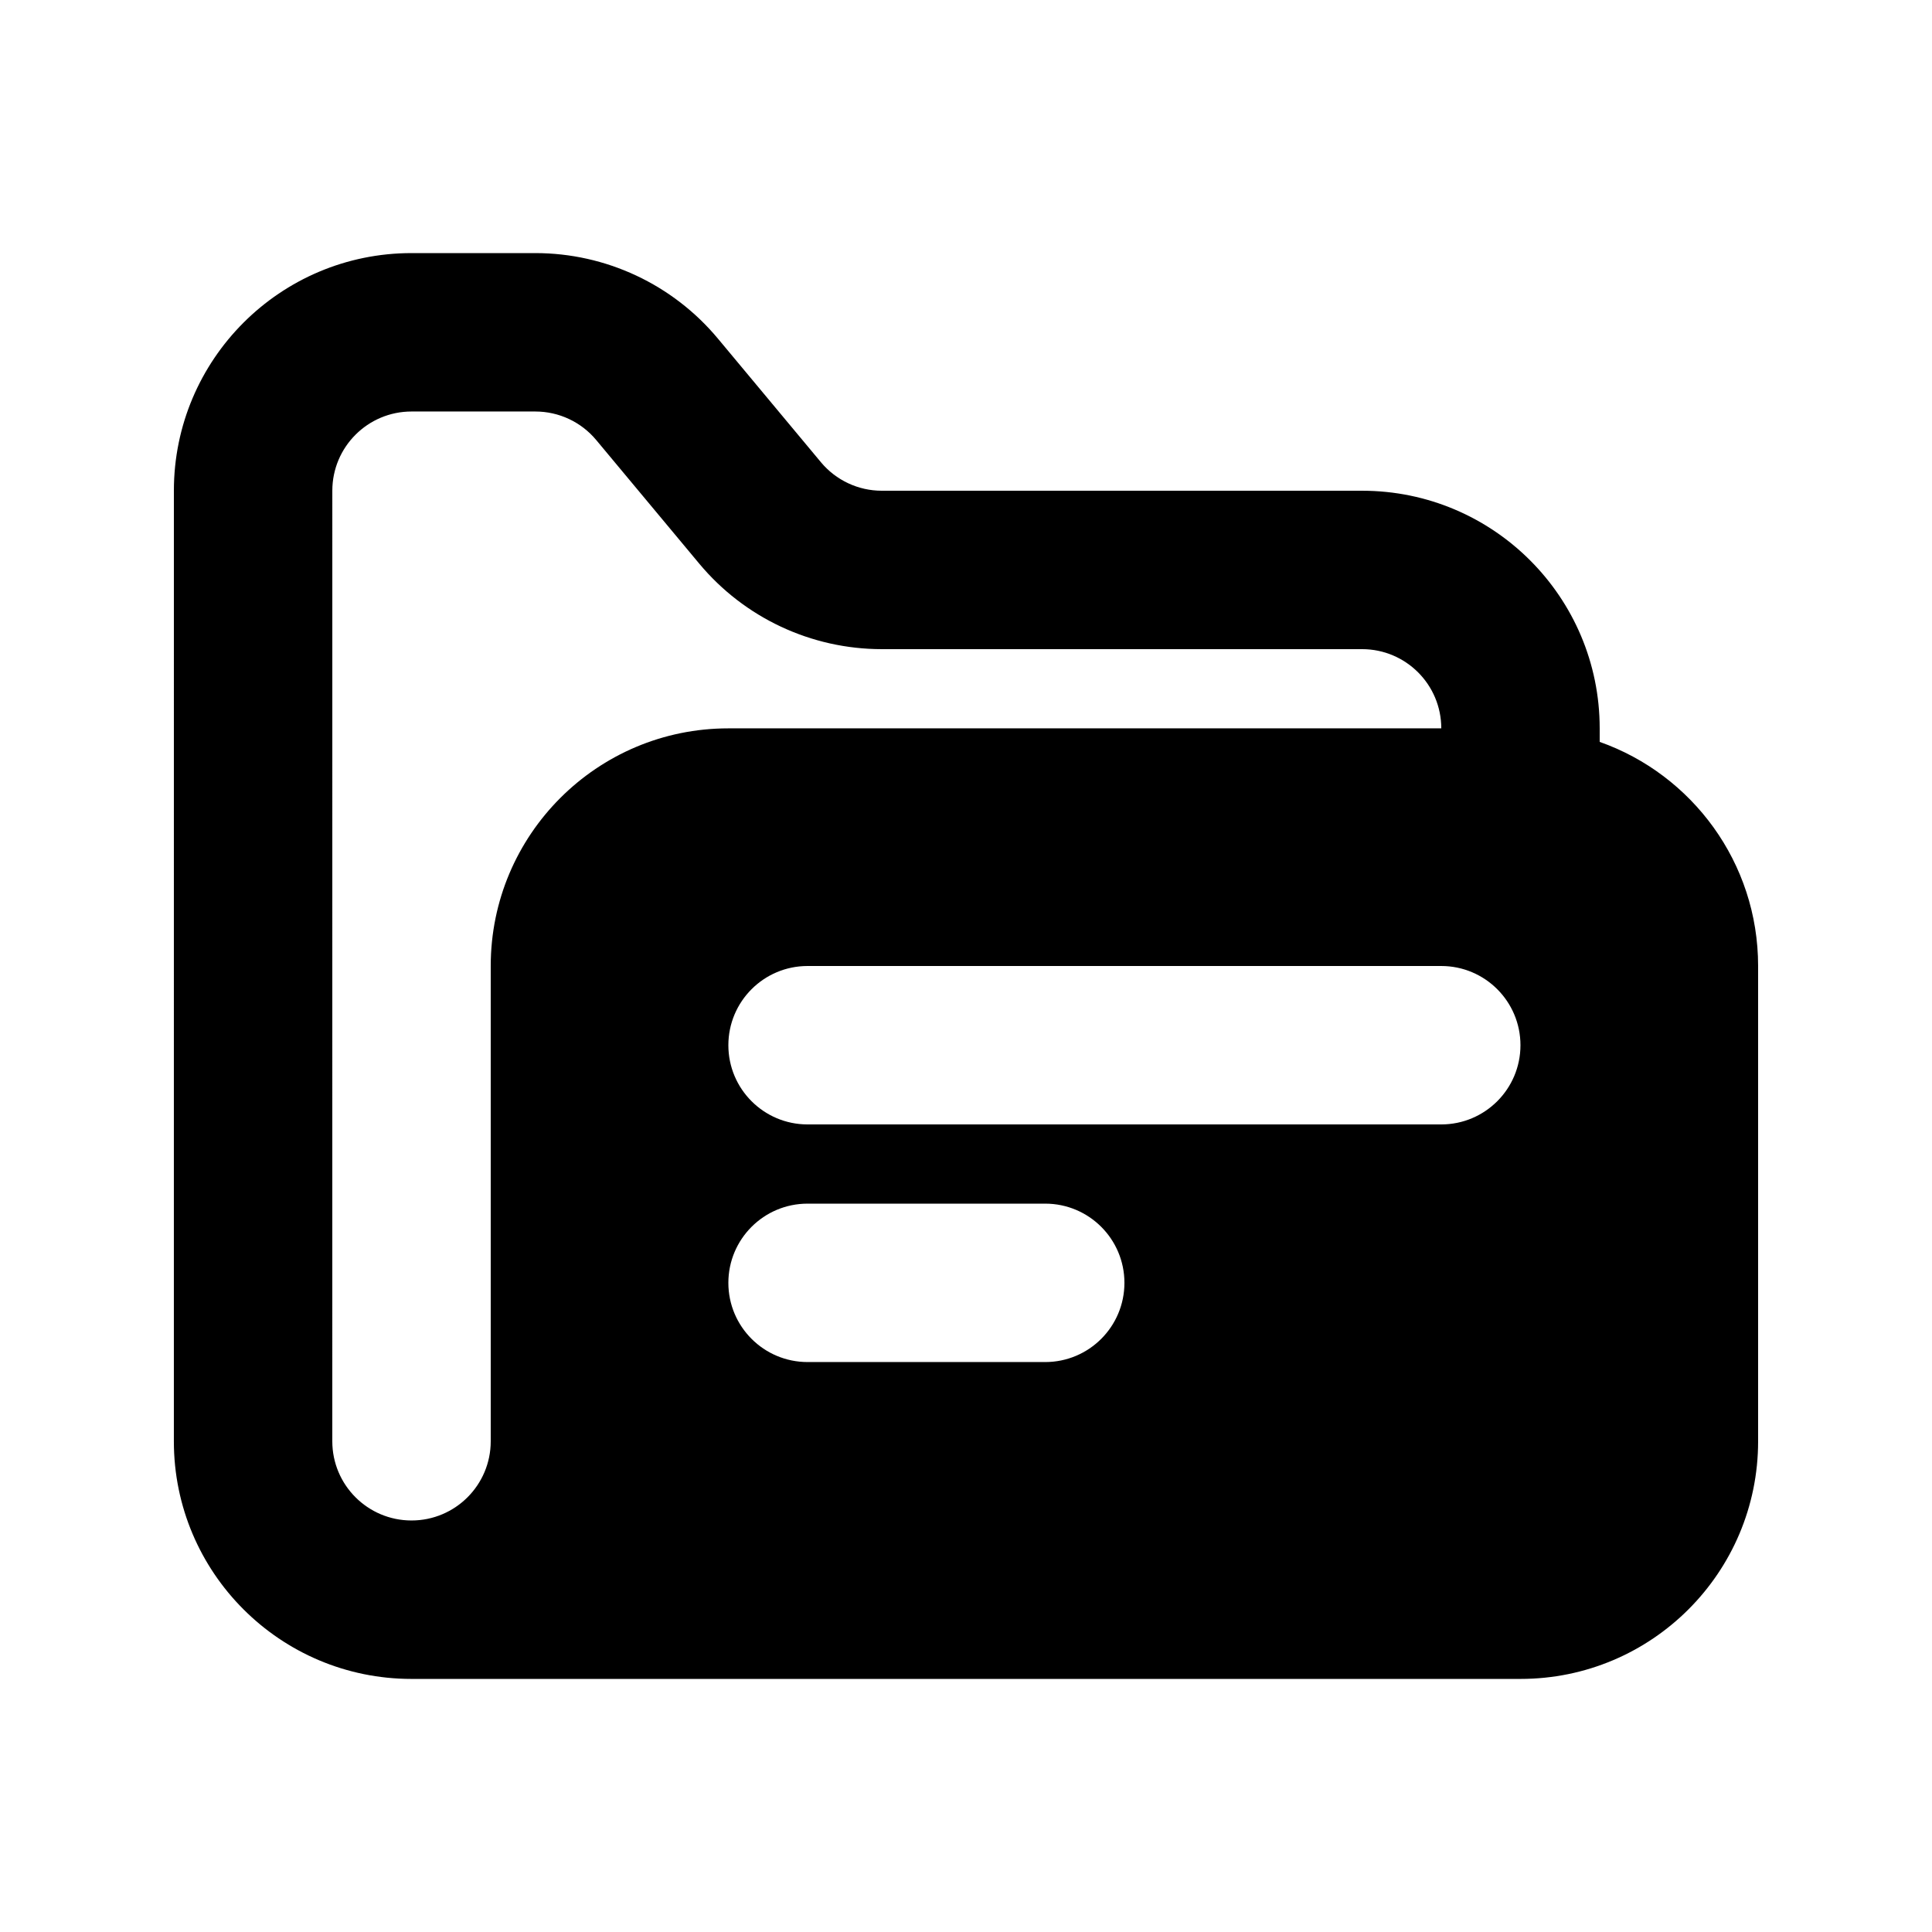
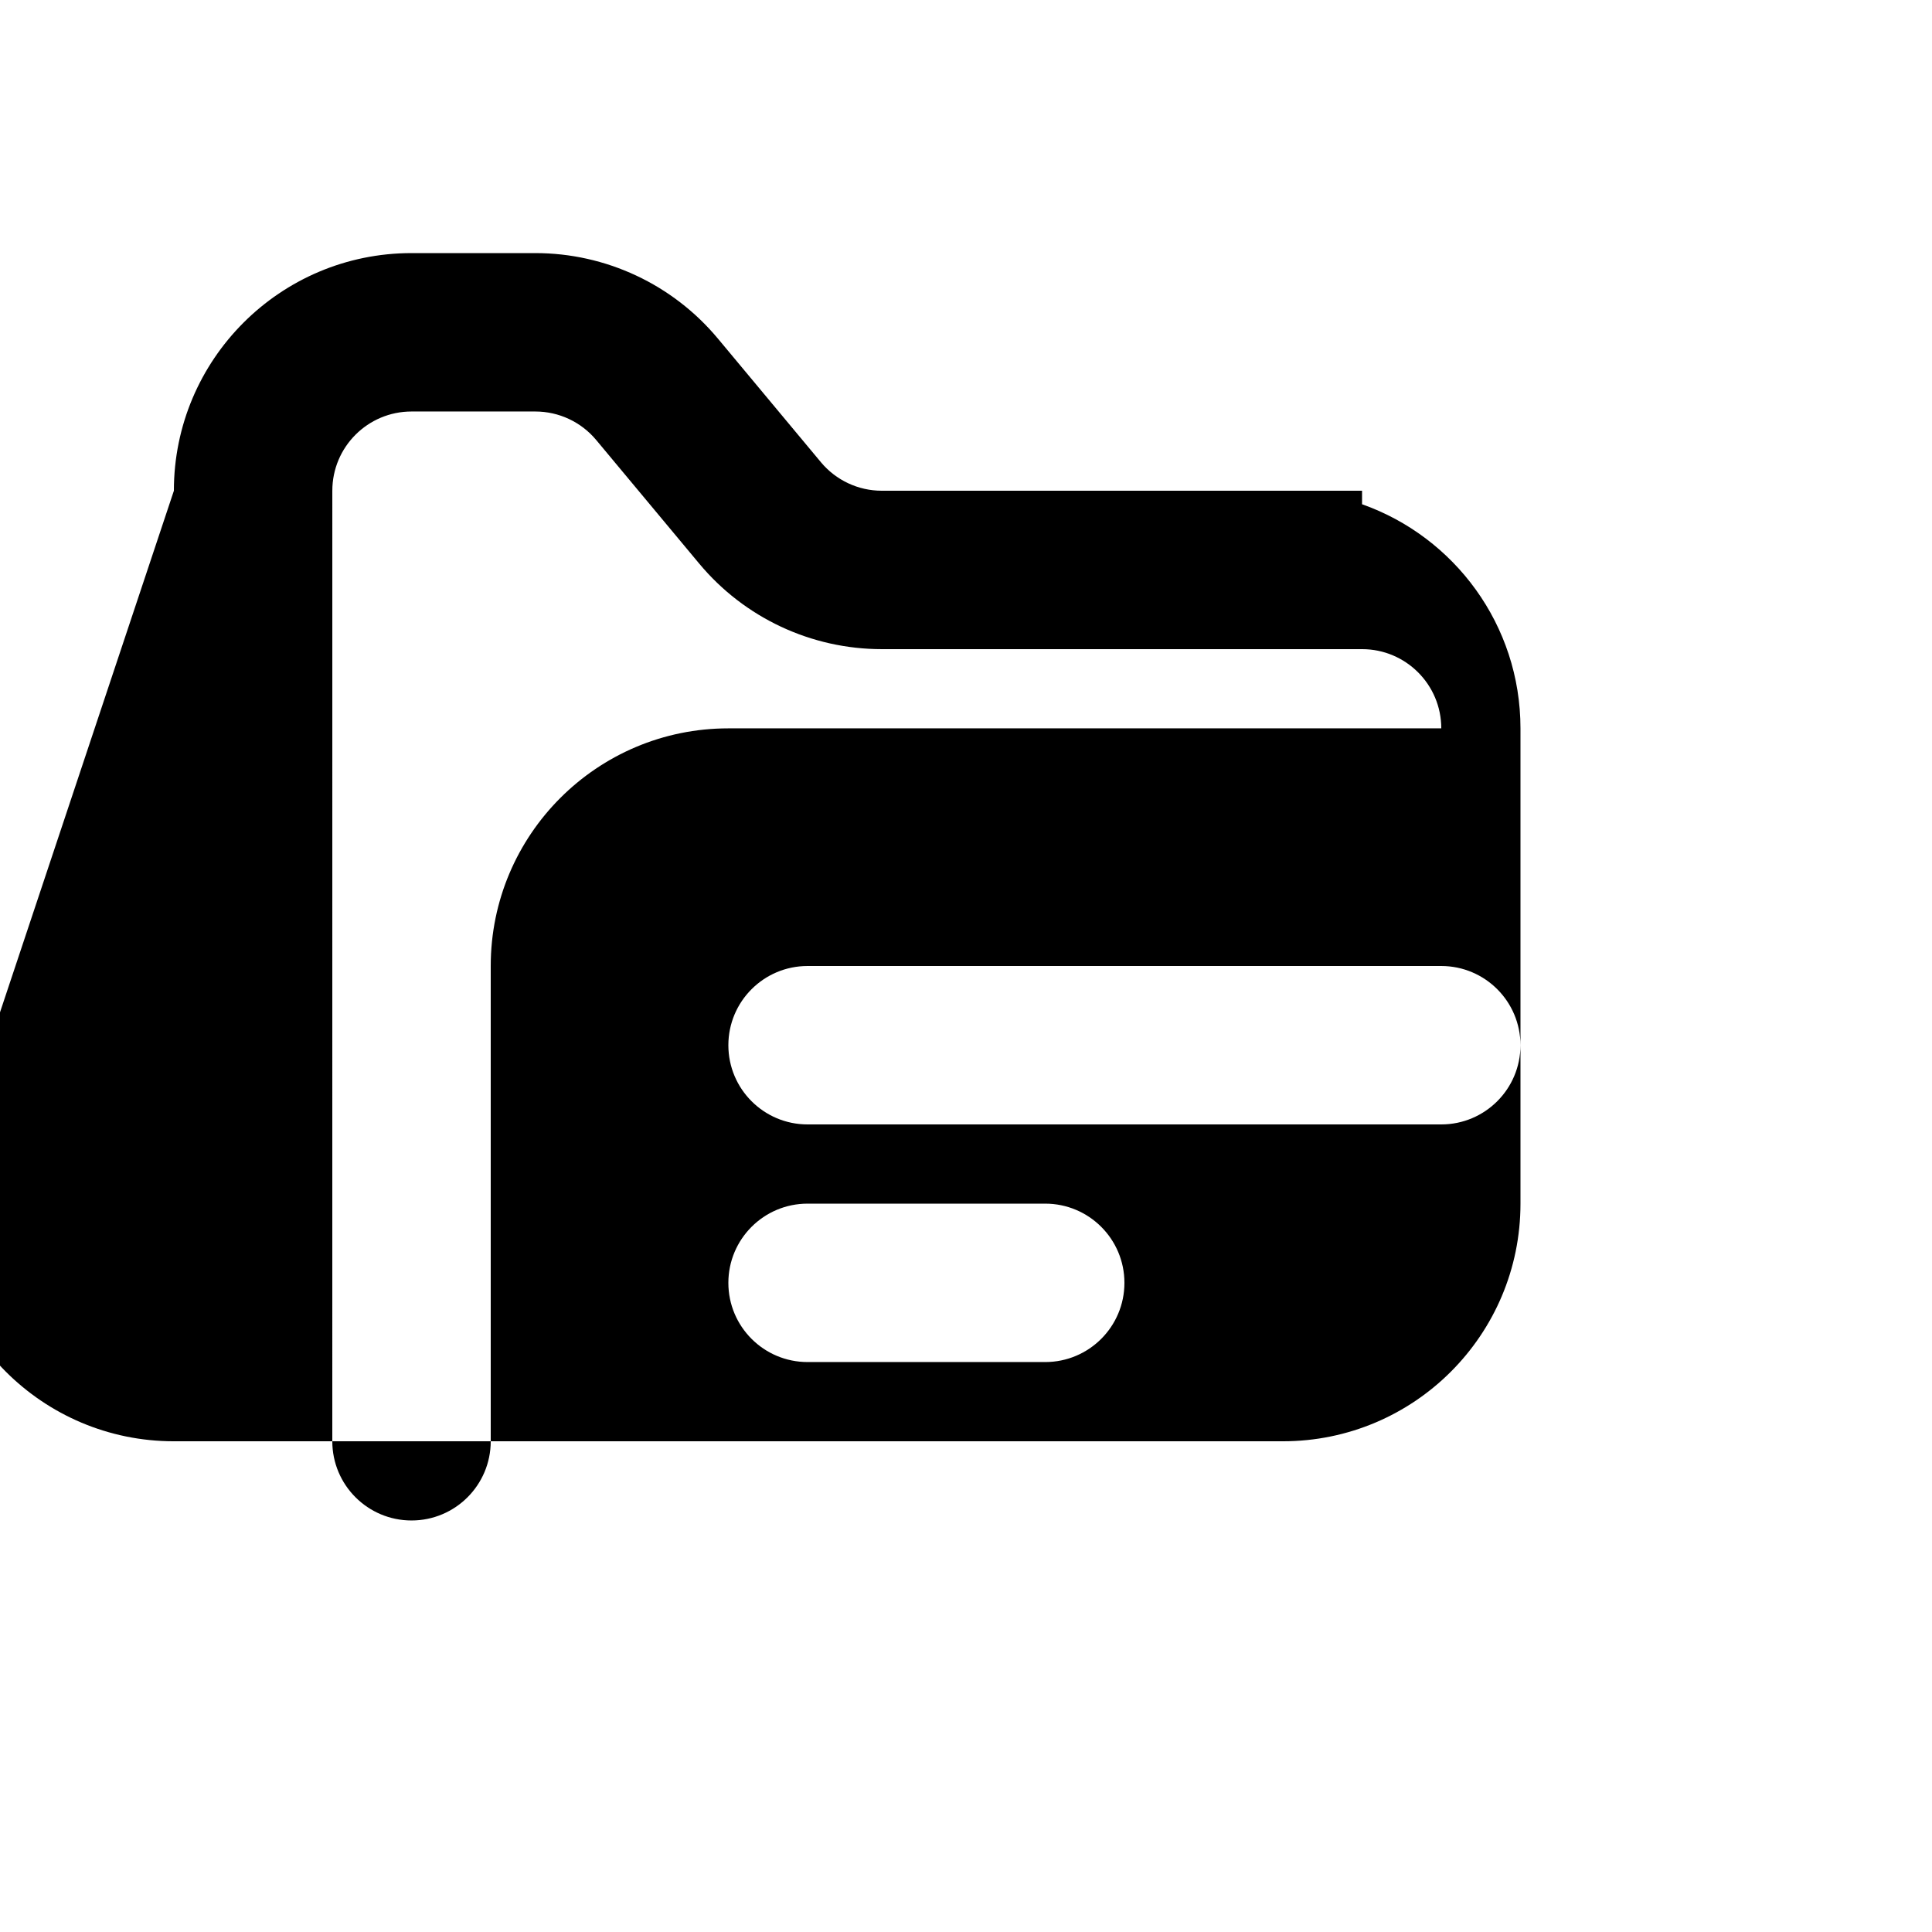
<svg xmlns="http://www.w3.org/2000/svg" fill="#000000" width="800px" height="800px" version="1.1" viewBox="144 144 512 512">
-   <path d="m190.08 274.05c0-34.781 28.195-62.977 62.977-62.977h32.816c18.688 0 36.414 8.301 48.379 22.66l27.301 32.762c3.988 4.785 9.898 7.555 16.125 7.555h127.28c34.785 0 62.977 28.195 62.977 62.977v3.582c24.461 8.645 41.984 31.973 41.984 59.395v125.95c0 34.785-28.191 62.977-62.977 62.977h-293.89c-34.781 0-62.977-28.191-62.977-62.977zm41.984 251.9c0 11.594 9.398 20.992 20.992 20.992s20.992-9.398 20.992-20.992v-125.95c0-34.785 28.195-62.977 62.977-62.977h188.93c0-11.594-9.395-20.992-20.992-20.992h-127.28c-18.688 0-36.41-8.301-48.375-22.66l-27.305-32.762c-3.988-4.789-9.895-7.555-16.125-7.555h-32.816c-11.594 0-20.992 9.398-20.992 20.992zm104.96-41.984c0-11.594 9.398-20.988 20.992-20.988h62.977c11.594 0 20.992 9.395 20.992 20.988 0 11.598-9.398 20.992-20.992 20.992h-62.977c-11.594 0-20.992-9.395-20.992-20.992zm20.992-83.965c-11.594 0-20.992 9.398-20.992 20.992s9.398 20.992 20.992 20.992h167.93c11.594 0 20.992-9.398 20.992-20.992s-9.398-20.992-20.992-20.992z" fill-rule="evenodd" />
+   <path d="m190.08 274.05c0-34.781 28.195-62.977 62.977-62.977h32.816c18.688 0 36.414 8.301 48.379 22.66l27.301 32.762c3.988 4.785 9.898 7.555 16.125 7.555h127.28v3.582c24.461 8.645 41.984 31.973 41.984 59.395v125.95c0 34.785-28.191 62.977-62.977 62.977h-293.89c-34.781 0-62.977-28.191-62.977-62.977zm41.984 251.9c0 11.594 9.398 20.992 20.992 20.992s20.992-9.398 20.992-20.992v-125.95c0-34.785 28.195-62.977 62.977-62.977h188.93c0-11.594-9.395-20.992-20.992-20.992h-127.28c-18.688 0-36.41-8.301-48.375-22.66l-27.305-32.762c-3.988-4.789-9.895-7.555-16.125-7.555h-32.816c-11.594 0-20.992 9.398-20.992 20.992zm104.96-41.984c0-11.594 9.398-20.988 20.992-20.988h62.977c11.594 0 20.992 9.395 20.992 20.988 0 11.598-9.398 20.992-20.992 20.992h-62.977c-11.594 0-20.992-9.395-20.992-20.992zm20.992-83.965c-11.594 0-20.992 9.398-20.992 20.992s9.398 20.992 20.992 20.992h167.93c11.594 0 20.992-9.398 20.992-20.992s-9.398-20.992-20.992-20.992z" fill-rule="evenodd" />
</svg>